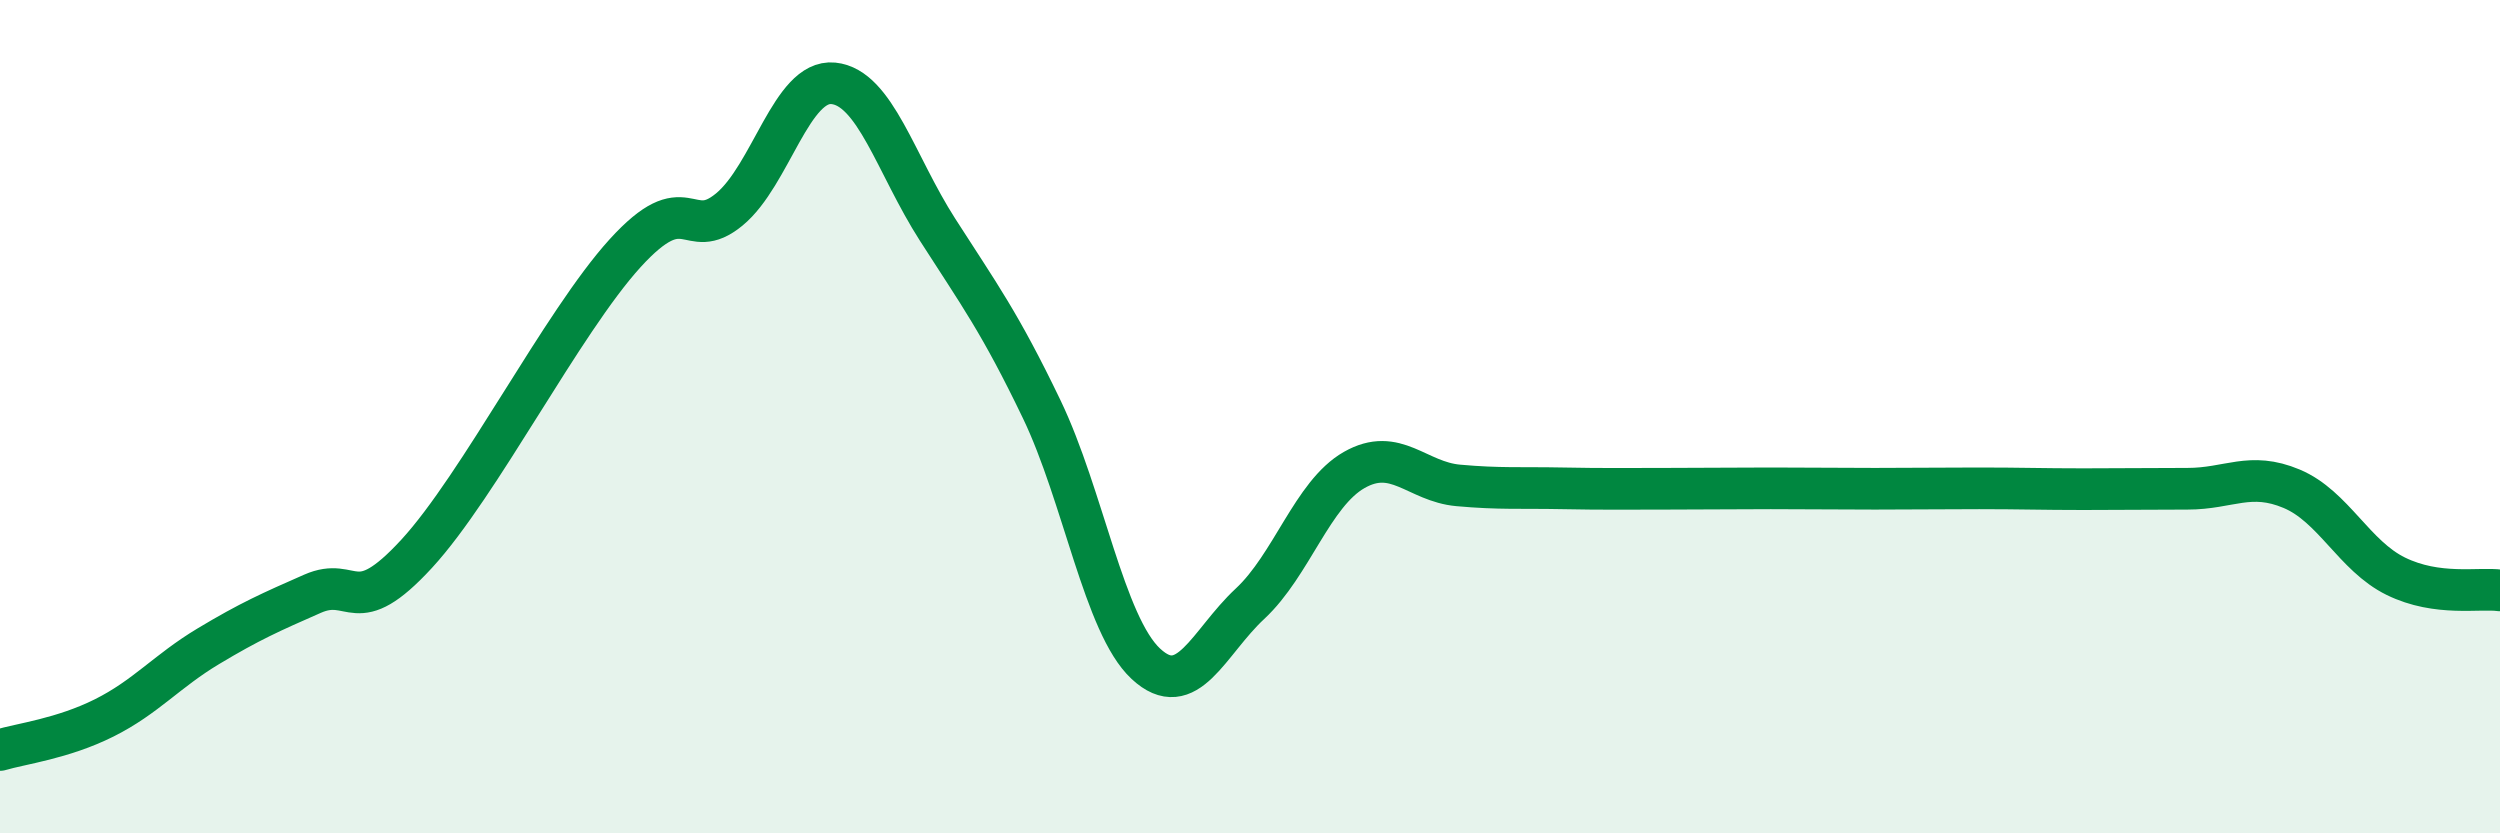
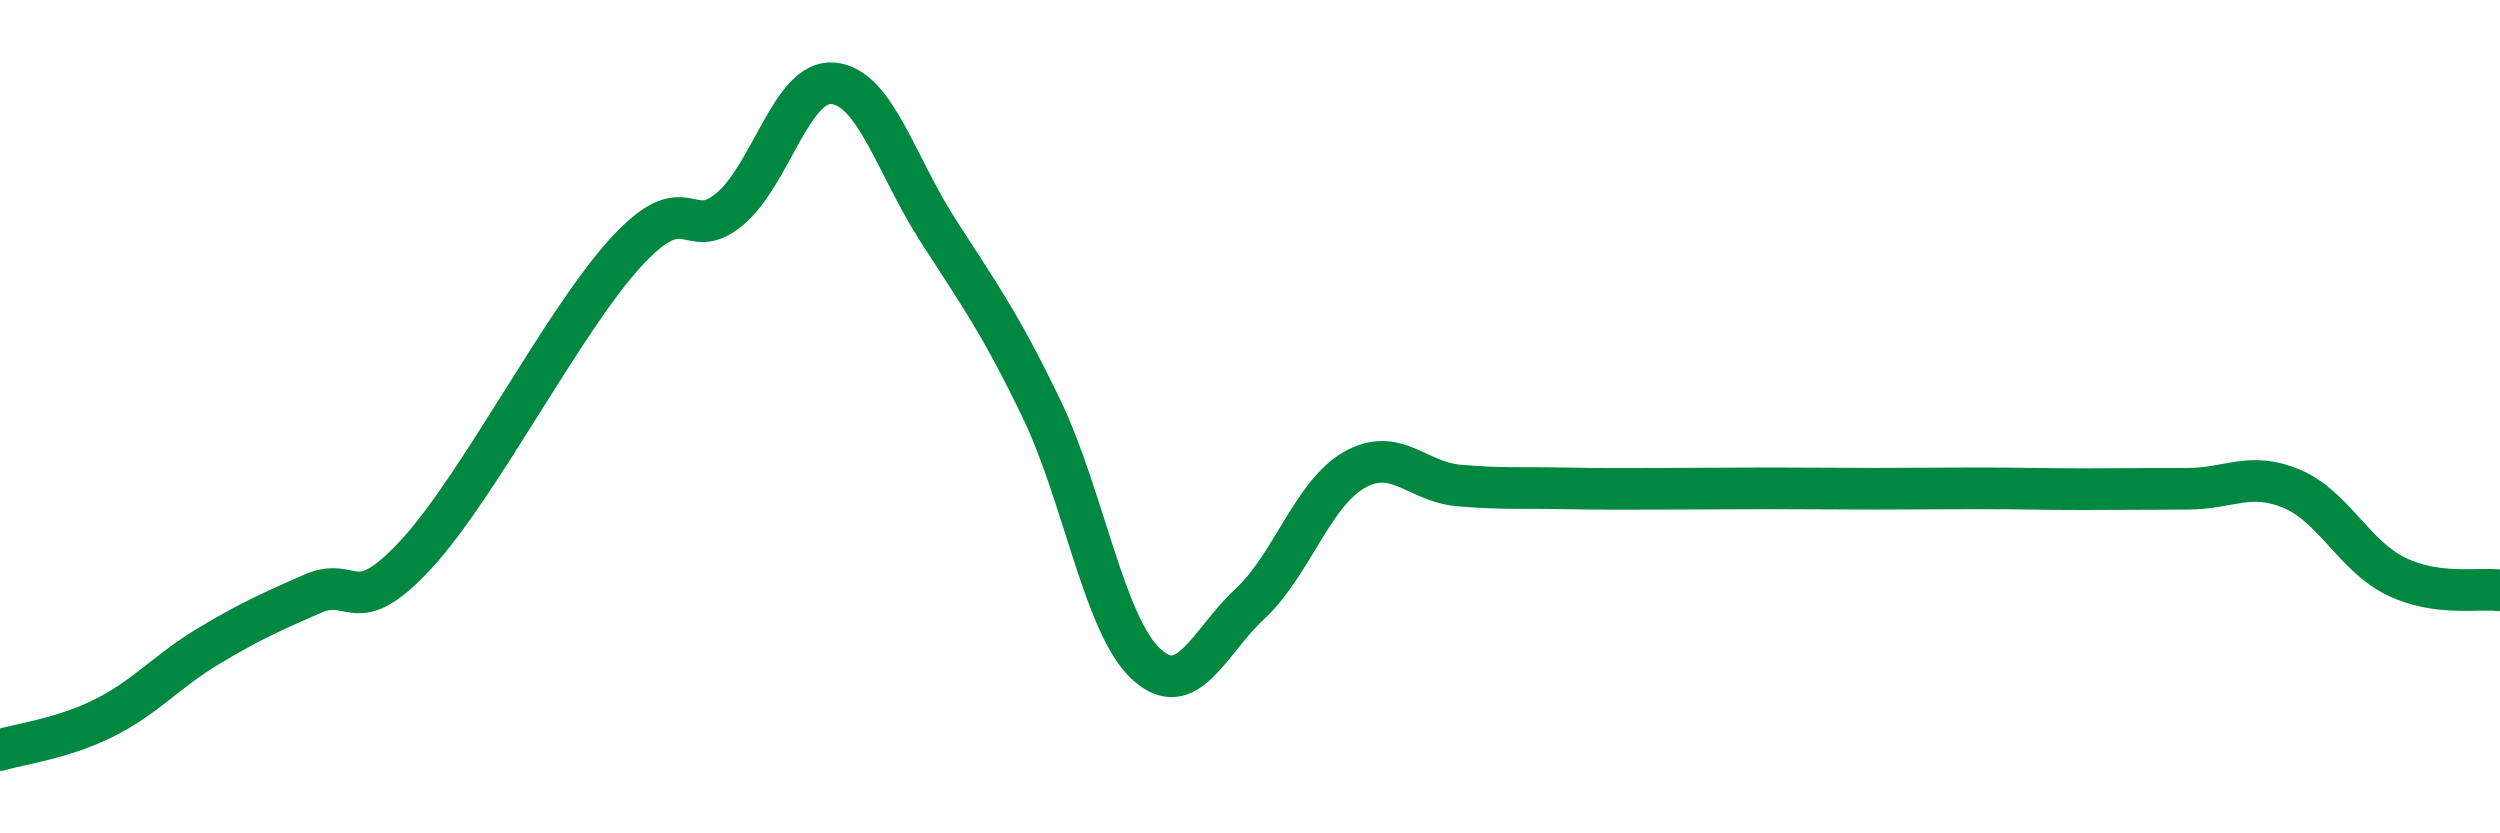
<svg xmlns="http://www.w3.org/2000/svg" width="60" height="20" viewBox="0 0 60 20">
-   <path d="M 0,18 C 0.5,17.85 1.5,17.73 2.5,17.23 C 3.5,16.73 4,16.11 5,15.51 C 6,14.91 6.5,14.69 7.5,14.25 C 8.5,13.81 8.5,14.92 10,13.29 C 11.5,11.66 13.5,7.73 15,6.08 C 16.5,4.43 16.5,5.85 17.5,5.03 C 18.5,4.21 19,1.9 20,2 C 21,2.1 21.5,3.95 22.5,5.51 C 23.5,7.07 24,7.74 25,9.82 C 26,11.9 26.5,15 27.5,15.93 C 28.5,16.86 29,15.42 30,14.49 C 31,13.56 31.5,11.85 32.5,11.28 C 33.5,10.71 34,11.56 35,11.65 C 36,11.74 36.5,11.7 37.5,11.72 C 38.5,11.74 39,11.73 40,11.73 C 41,11.73 41.5,11.72 42.5,11.72 C 43.5,11.72 44,11.73 45,11.73 C 46,11.73 46.5,11.72 47.5,11.72 C 48.5,11.72 49,11.74 50,11.74 C 51,11.74 51.5,11.73 52.5,11.73 C 53.5,11.73 54,11.31 55,11.73 C 56,12.15 56.5,13.34 57.5,13.83 C 58.5,14.32 59.5,14.1 60,14.17L60 20L0 20Z" fill="#008740" opacity="0.1" stroke-linecap="round" stroke-linejoin="round" />
  <path d="M 0,18 C 0.5,17.85 1.5,17.73 2.5,17.23 C 3.5,16.73 4,16.11 5,15.51 C 6,14.91 6.5,14.69 7.5,14.25 C 8.5,13.81 8.5,14.92 10,13.29 C 11.5,11.66 13.5,7.73 15,6.08 C 16.5,4.43 16.5,5.85 17.5,5.03 C 18.5,4.21 19,1.9 20,2 C 21,2.1 21.5,3.95 22.5,5.51 C 23.5,7.07 24,7.74 25,9.82 C 26,11.9 26.5,15 27.5,15.93 C 28.5,16.86 29,15.42 30,14.49 C 31,13.56 31.5,11.85 32.5,11.28 C 33.5,10.71 34,11.56 35,11.65 C 36,11.74 36.5,11.7 37.5,11.72 C 38.5,11.74 39,11.73 40,11.73 C 41,11.73 41.5,11.72 42.5,11.72 C 43.5,11.72 44,11.73 45,11.73 C 46,11.73 46.5,11.72 47.5,11.72 C 48.5,11.72 49,11.74 50,11.74 C 51,11.74 51.5,11.73 52.5,11.73 C 53.5,11.73 54,11.31 55,11.73 C 56,12.15 56.5,13.34 57.5,13.83 C 58.5,14.32 59.5,14.1 60,14.17" stroke="#008740" stroke-width="1" fill="none" stroke-linecap="round" stroke-linejoin="round" />
</svg>